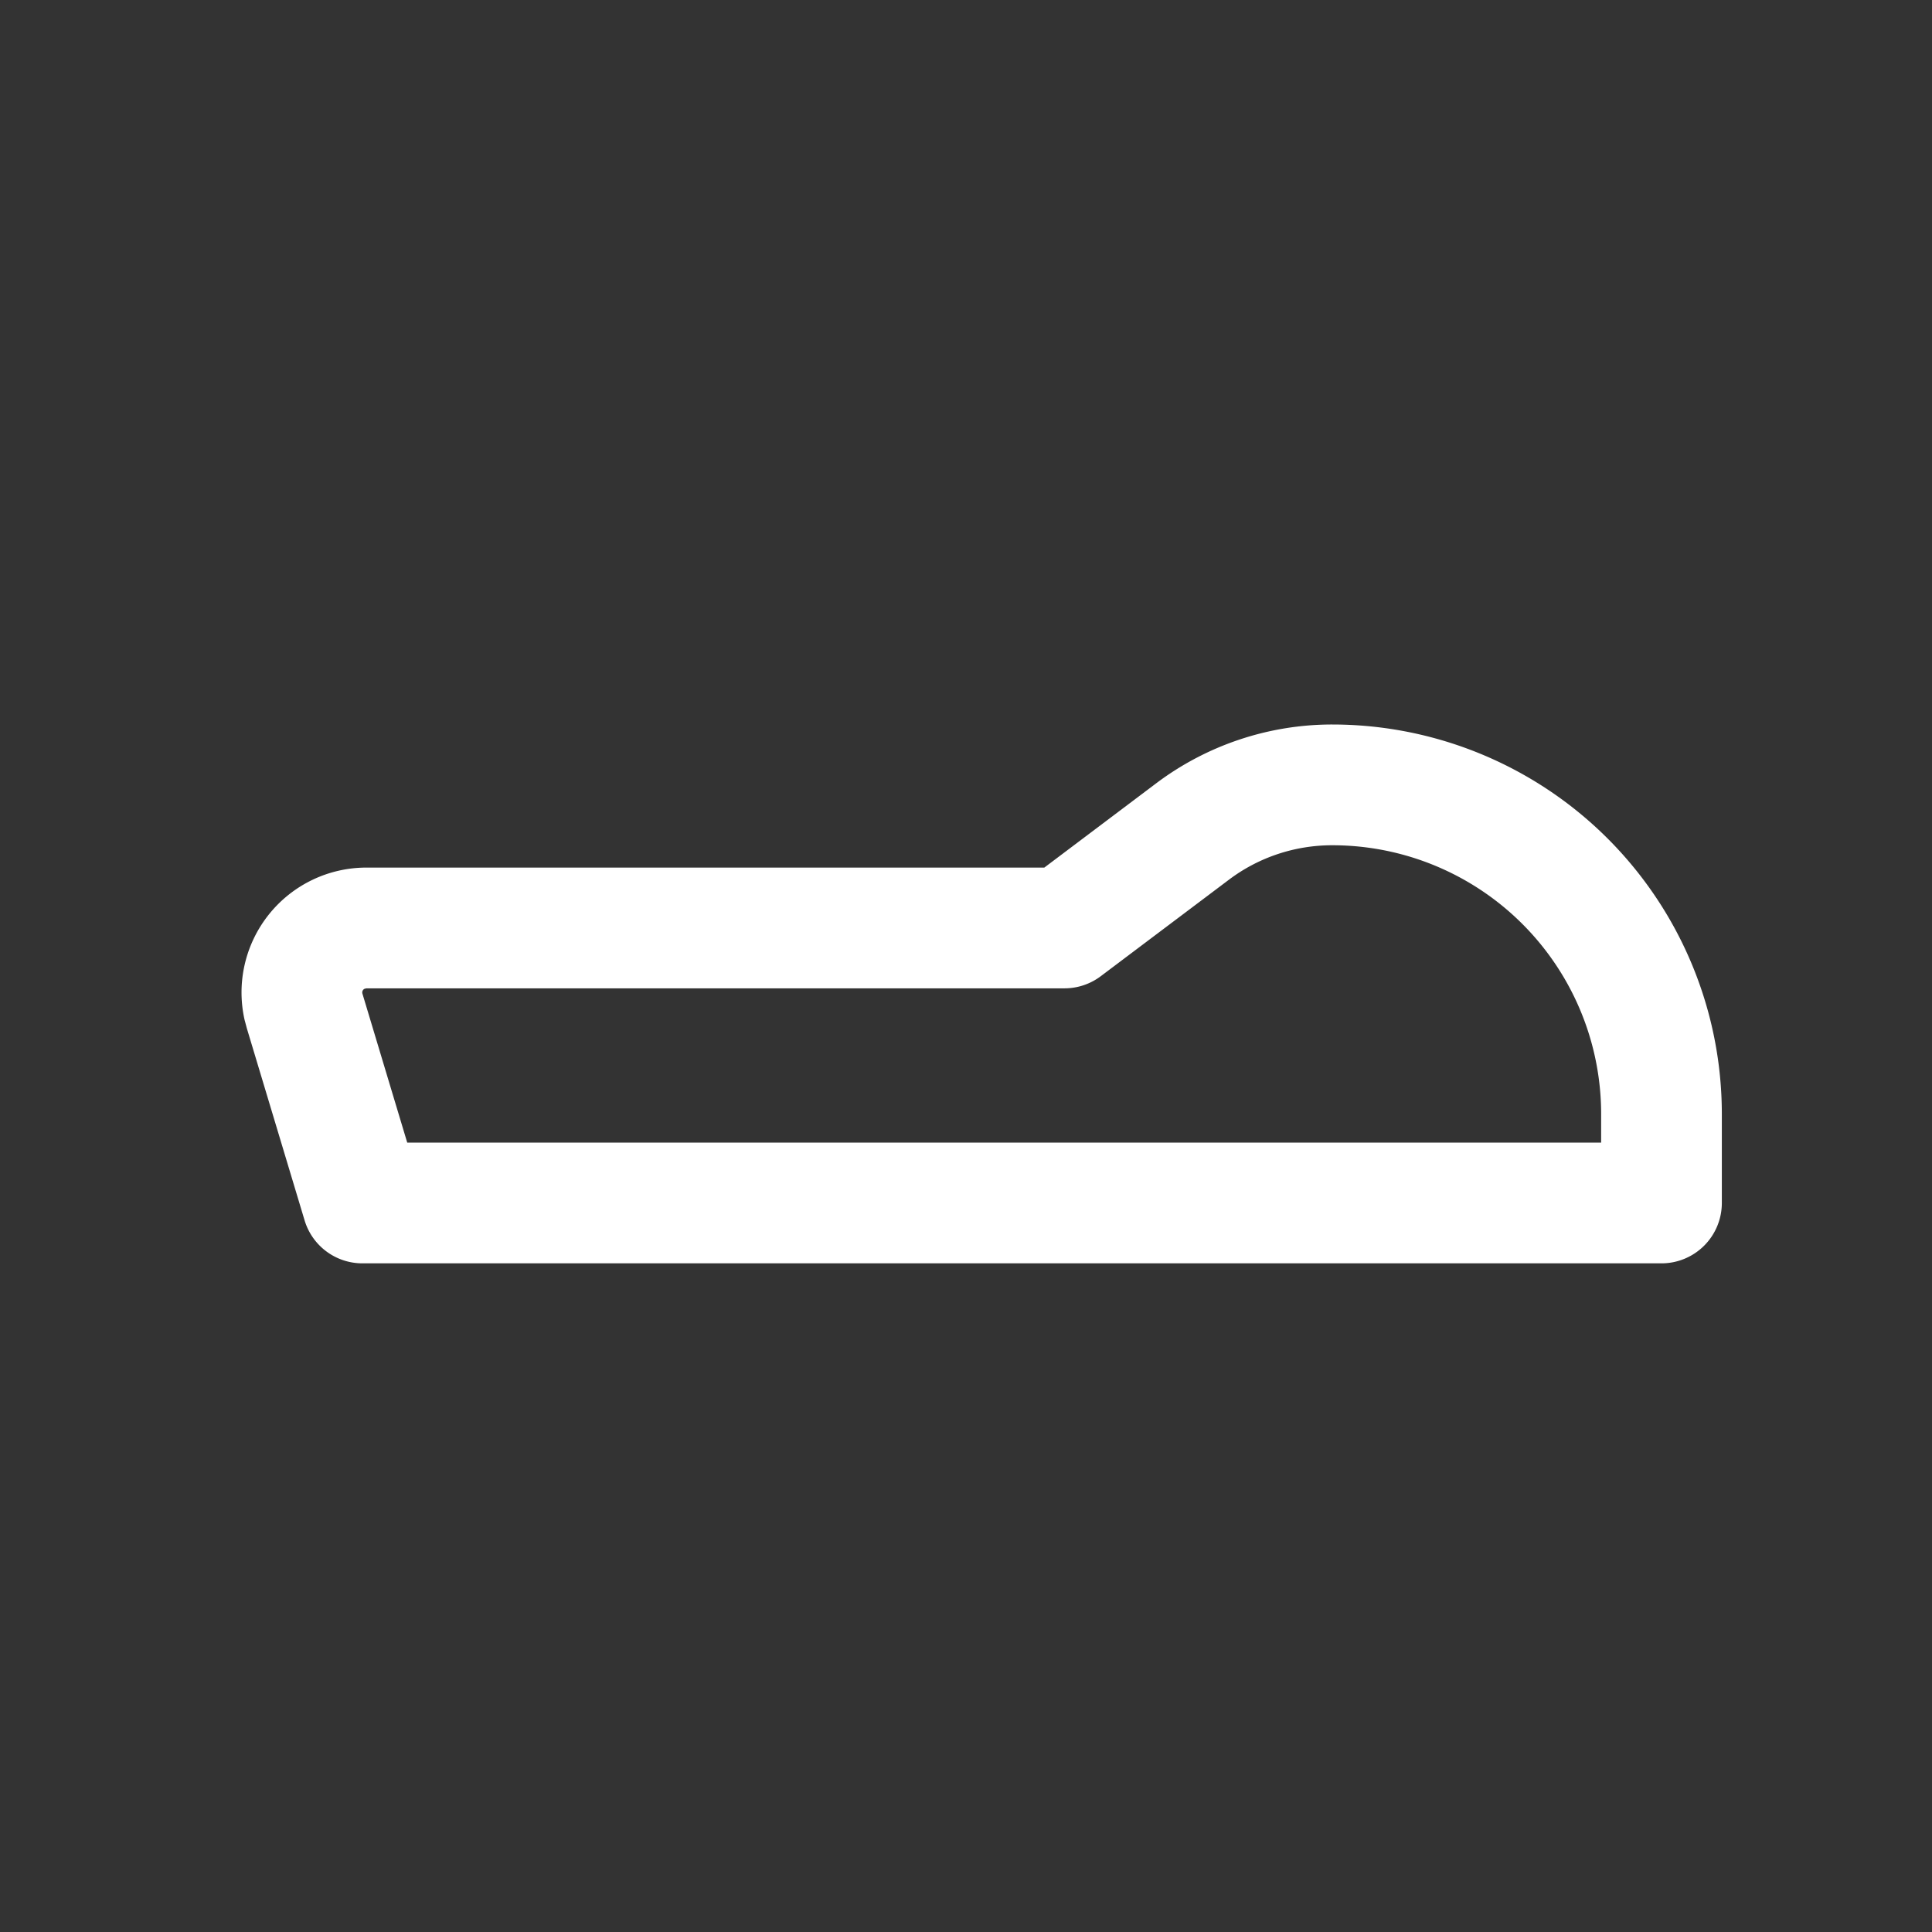
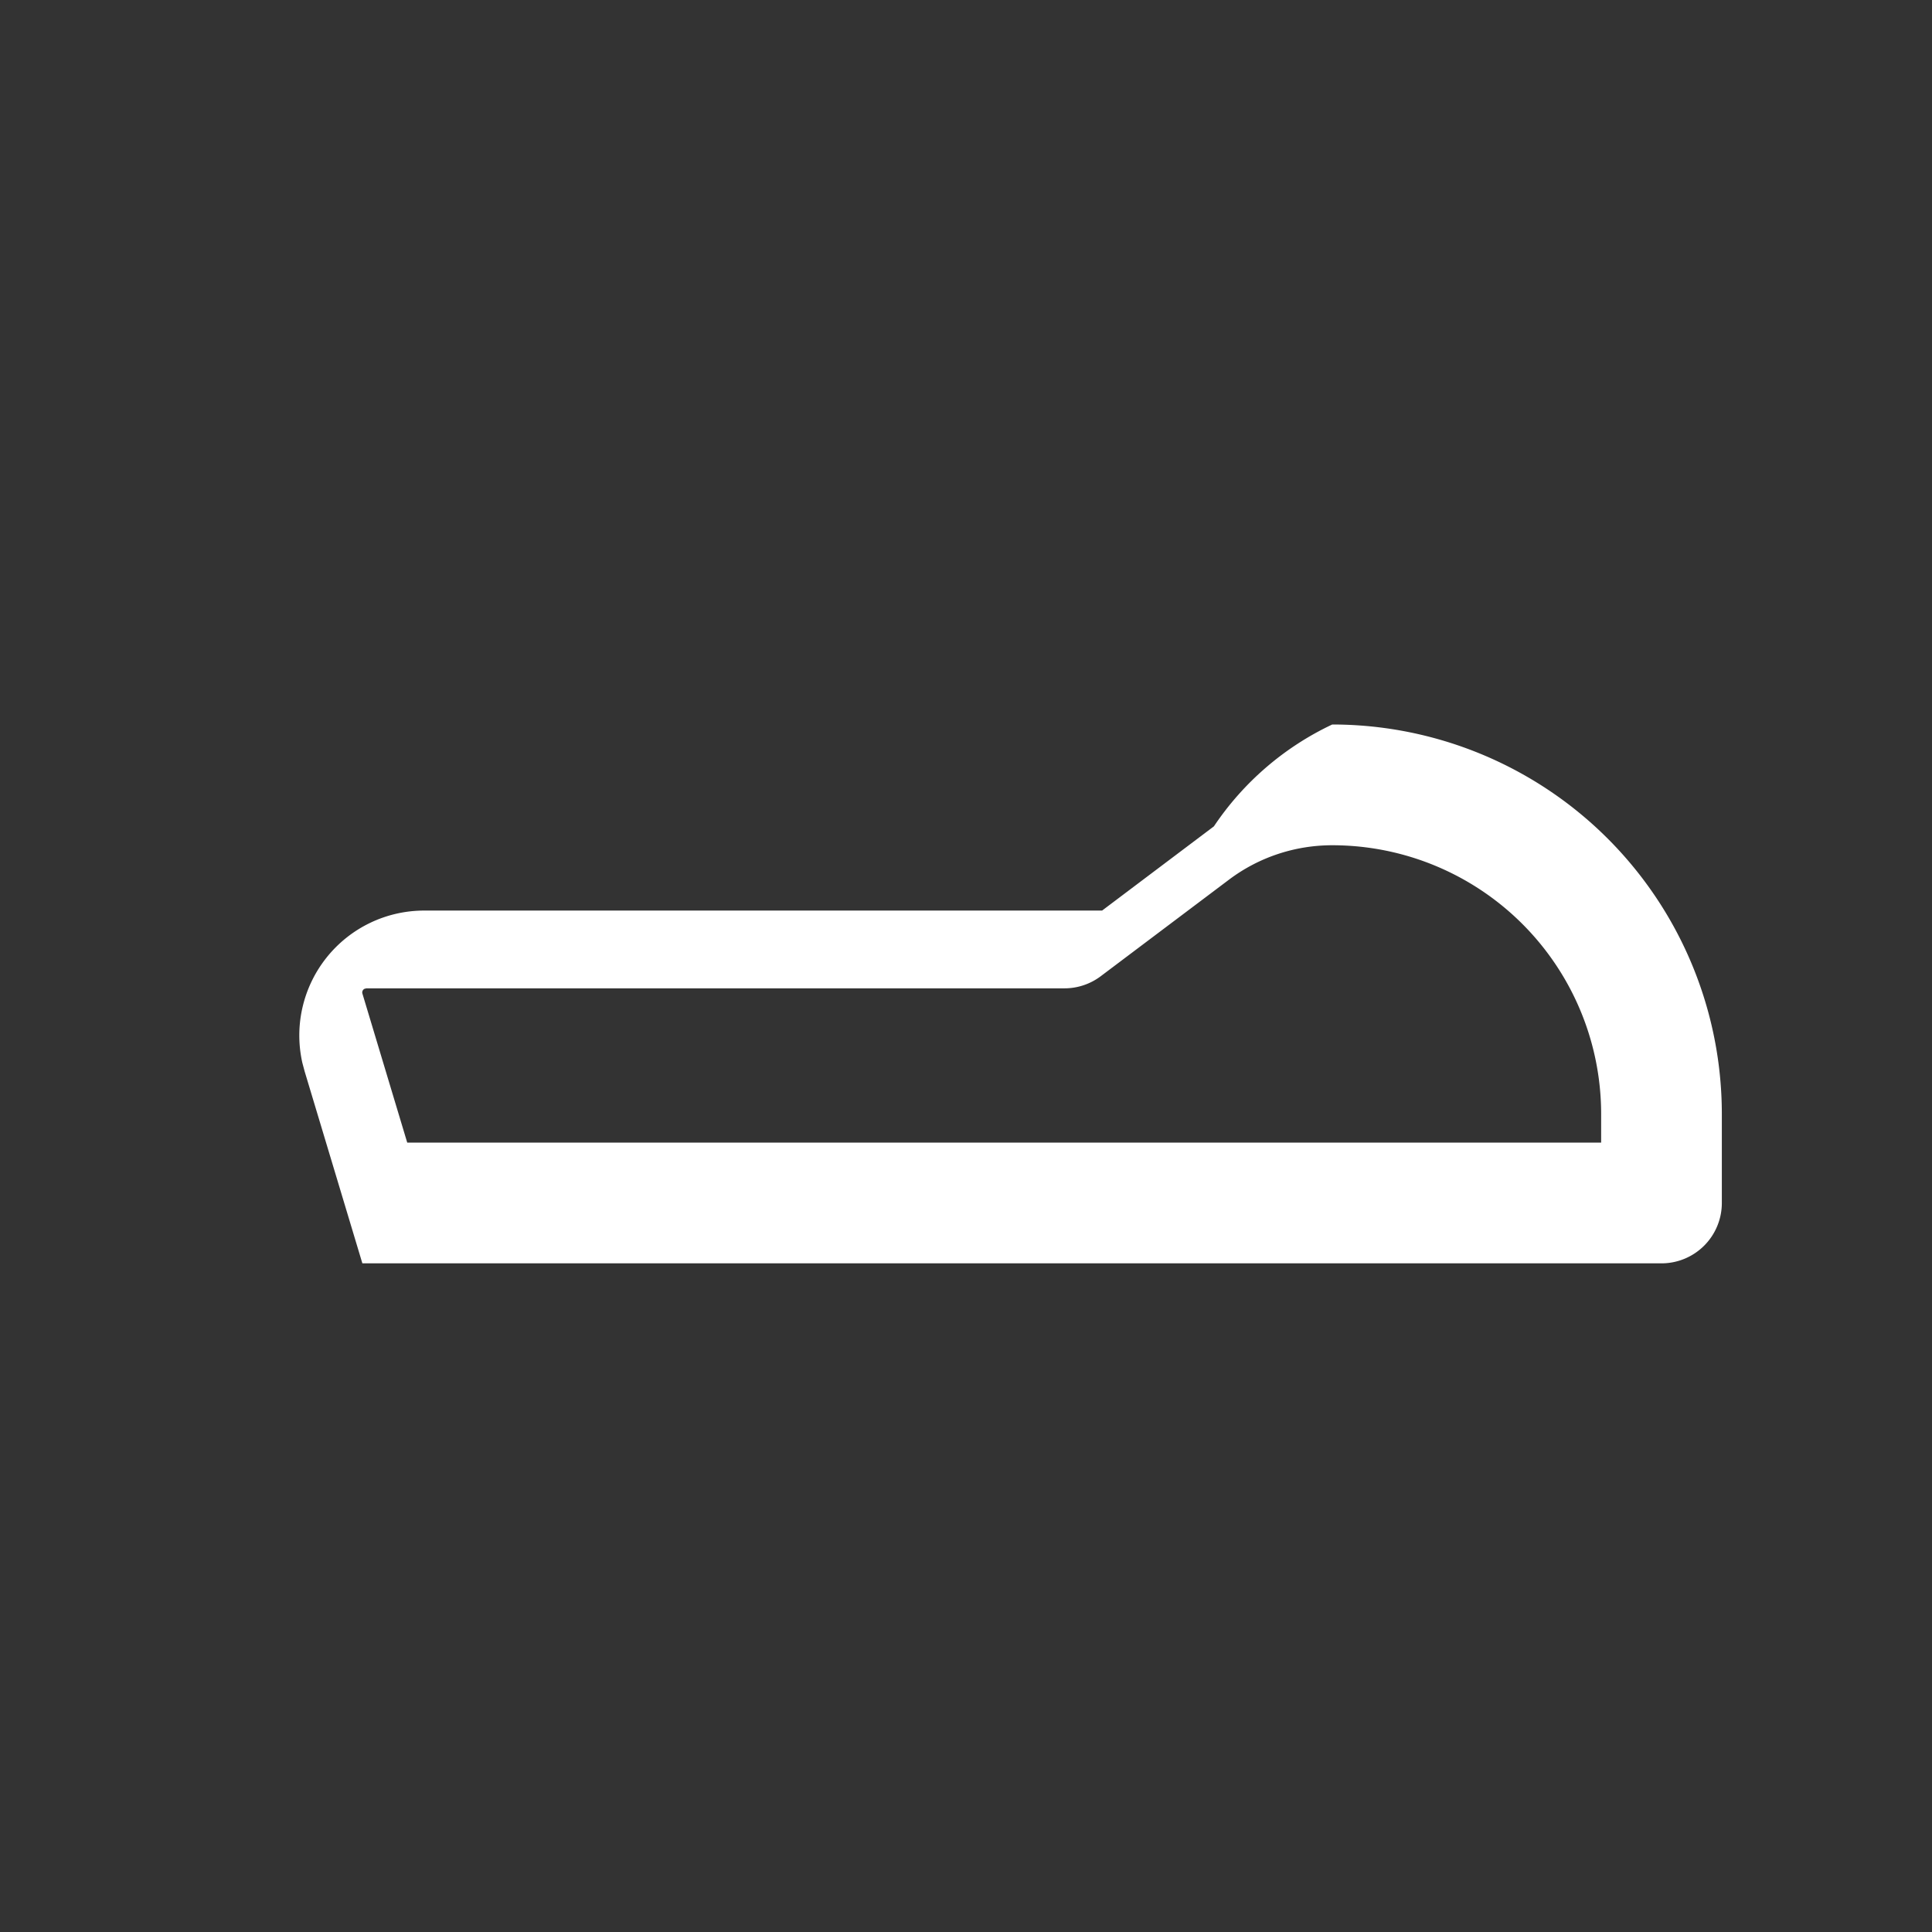
<svg xmlns="http://www.w3.org/2000/svg" width="32" height="32" viewBox="0 0 32 32">
  <rect x="0" y="0" width="32" height="32" fill="#333333" stroke="none" />
-   <path d="M22.066 12a6.453 6.453 0 0 1 6.453 6.453v1.472a1 1 0 0 1-1 1H6.002a1 1 0 0 1-.957-.712l-.956-3.179-.038-.142a2.068 2.068 0 0 1 2.018-2.522h11.228l1.852-1.395A4.848 4.848 0 0 1 22.066 12zm0 2c-.62 0-1.22.2-1.714.573l-2.12 1.596a1 1 0 0 1-.6.201H6.068l-.031.008a.067.067 0 0 0-.034.08l.742 2.467H26.52v-.472A4.453 4.453 0 0 0 22.066 14z" fill="#FFF" fill-rule="nonzero" />
+   <path d="M22.066 12a6.453 6.453 0 0 1 6.453 6.453v1.472a1 1 0 0 1-1 1H6.002l-.956-3.179-.038-.142a2.068 2.068 0 0 1 2.018-2.522h11.228l1.852-1.395A4.848 4.848 0 0 1 22.066 12zm0 2c-.62 0-1.22.2-1.714.573l-2.12 1.596a1 1 0 0 1-.6.201H6.068l-.031.008a.067.067 0 0 0-.034.08l.742 2.467H26.52v-.472A4.453 4.453 0 0 0 22.066 14z" fill="#FFF" fill-rule="nonzero" />
</svg>